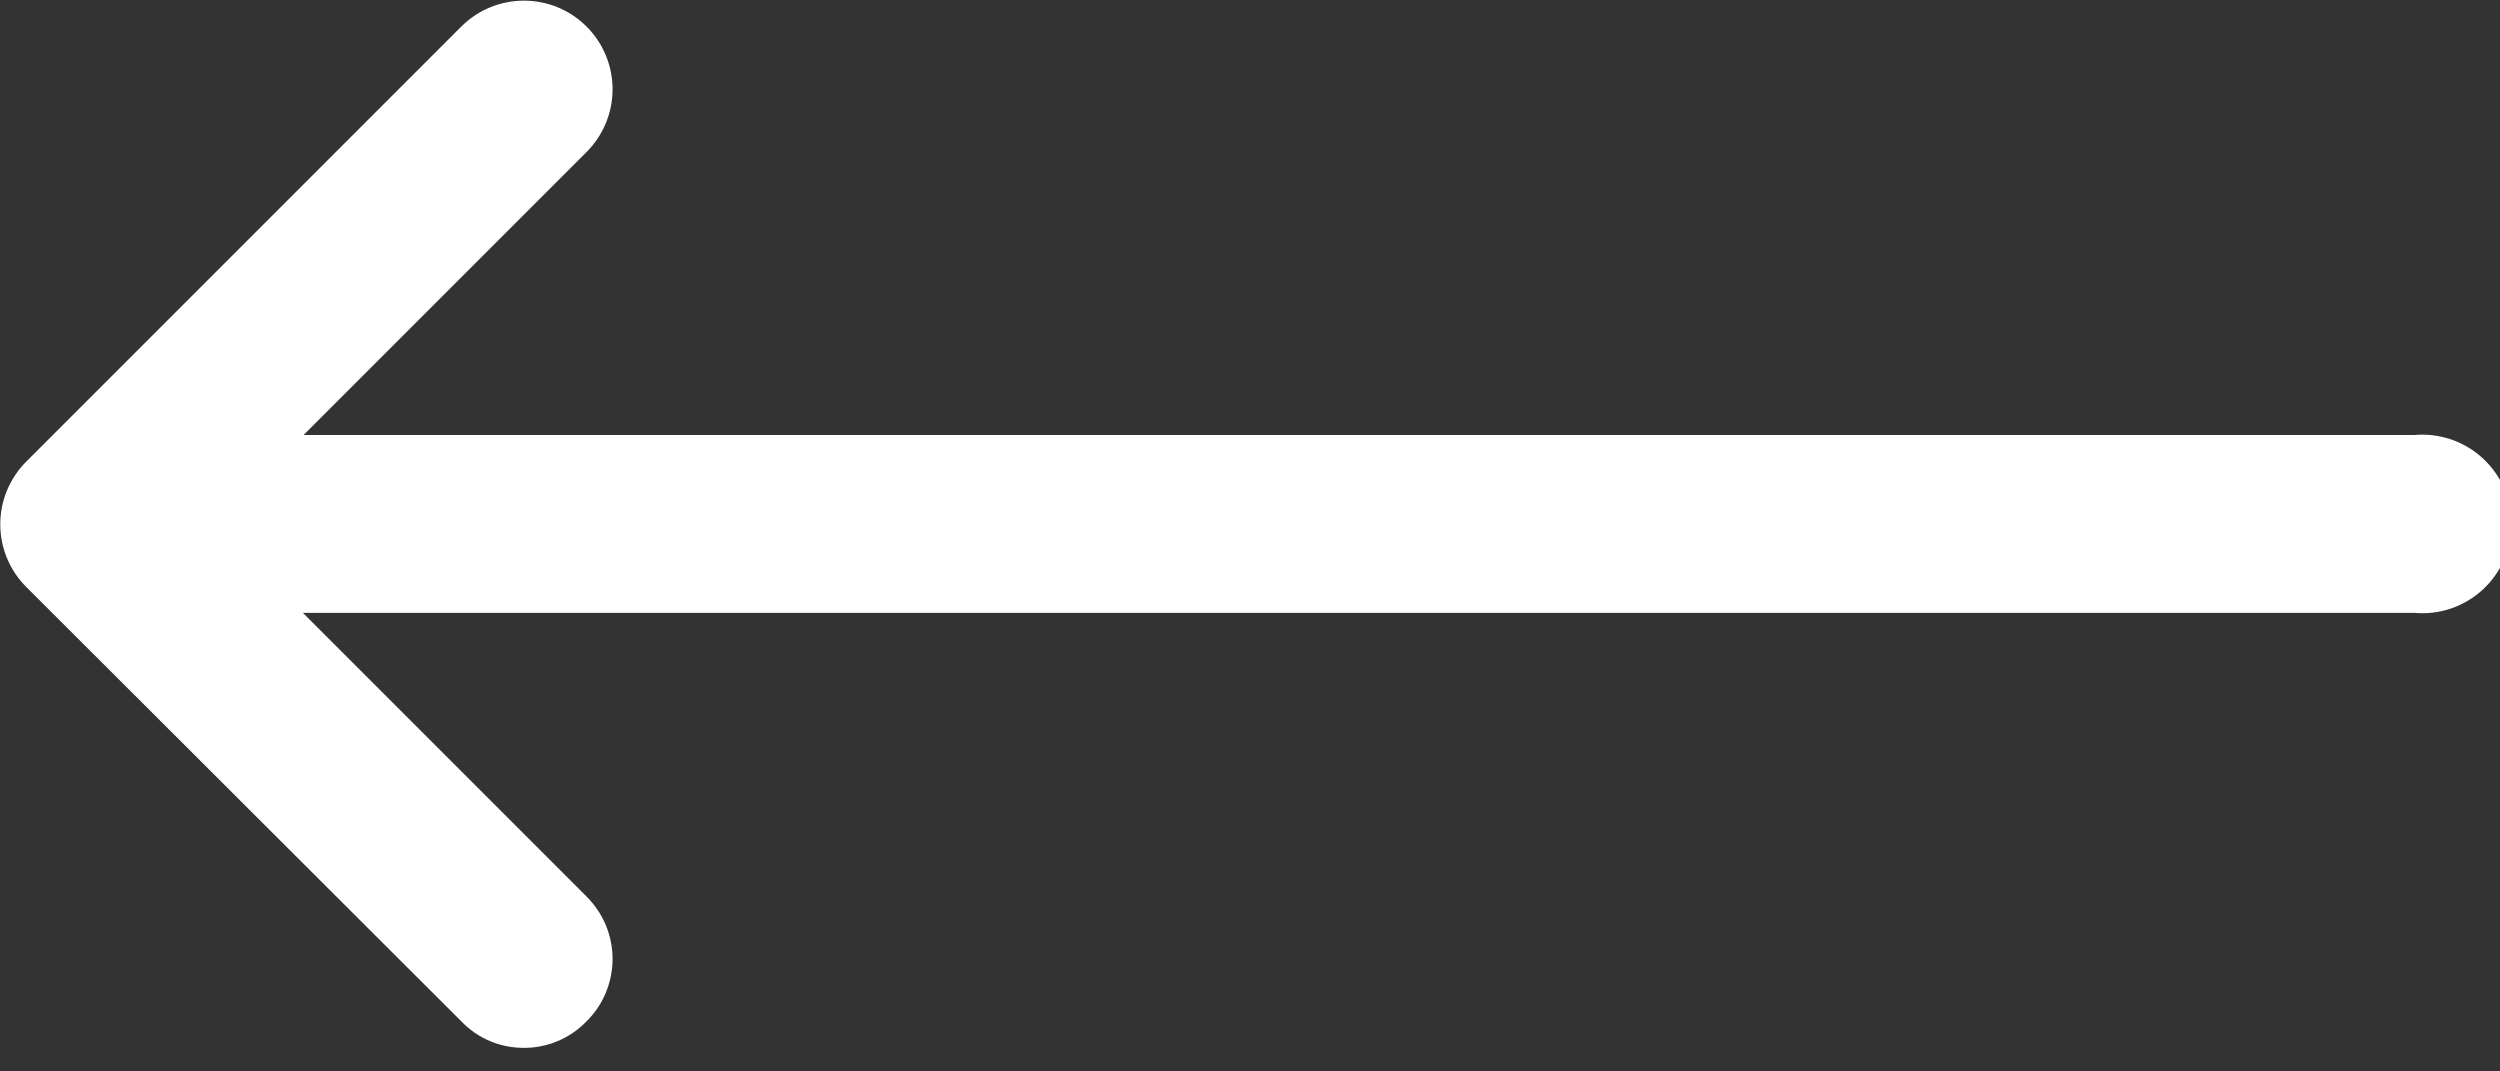
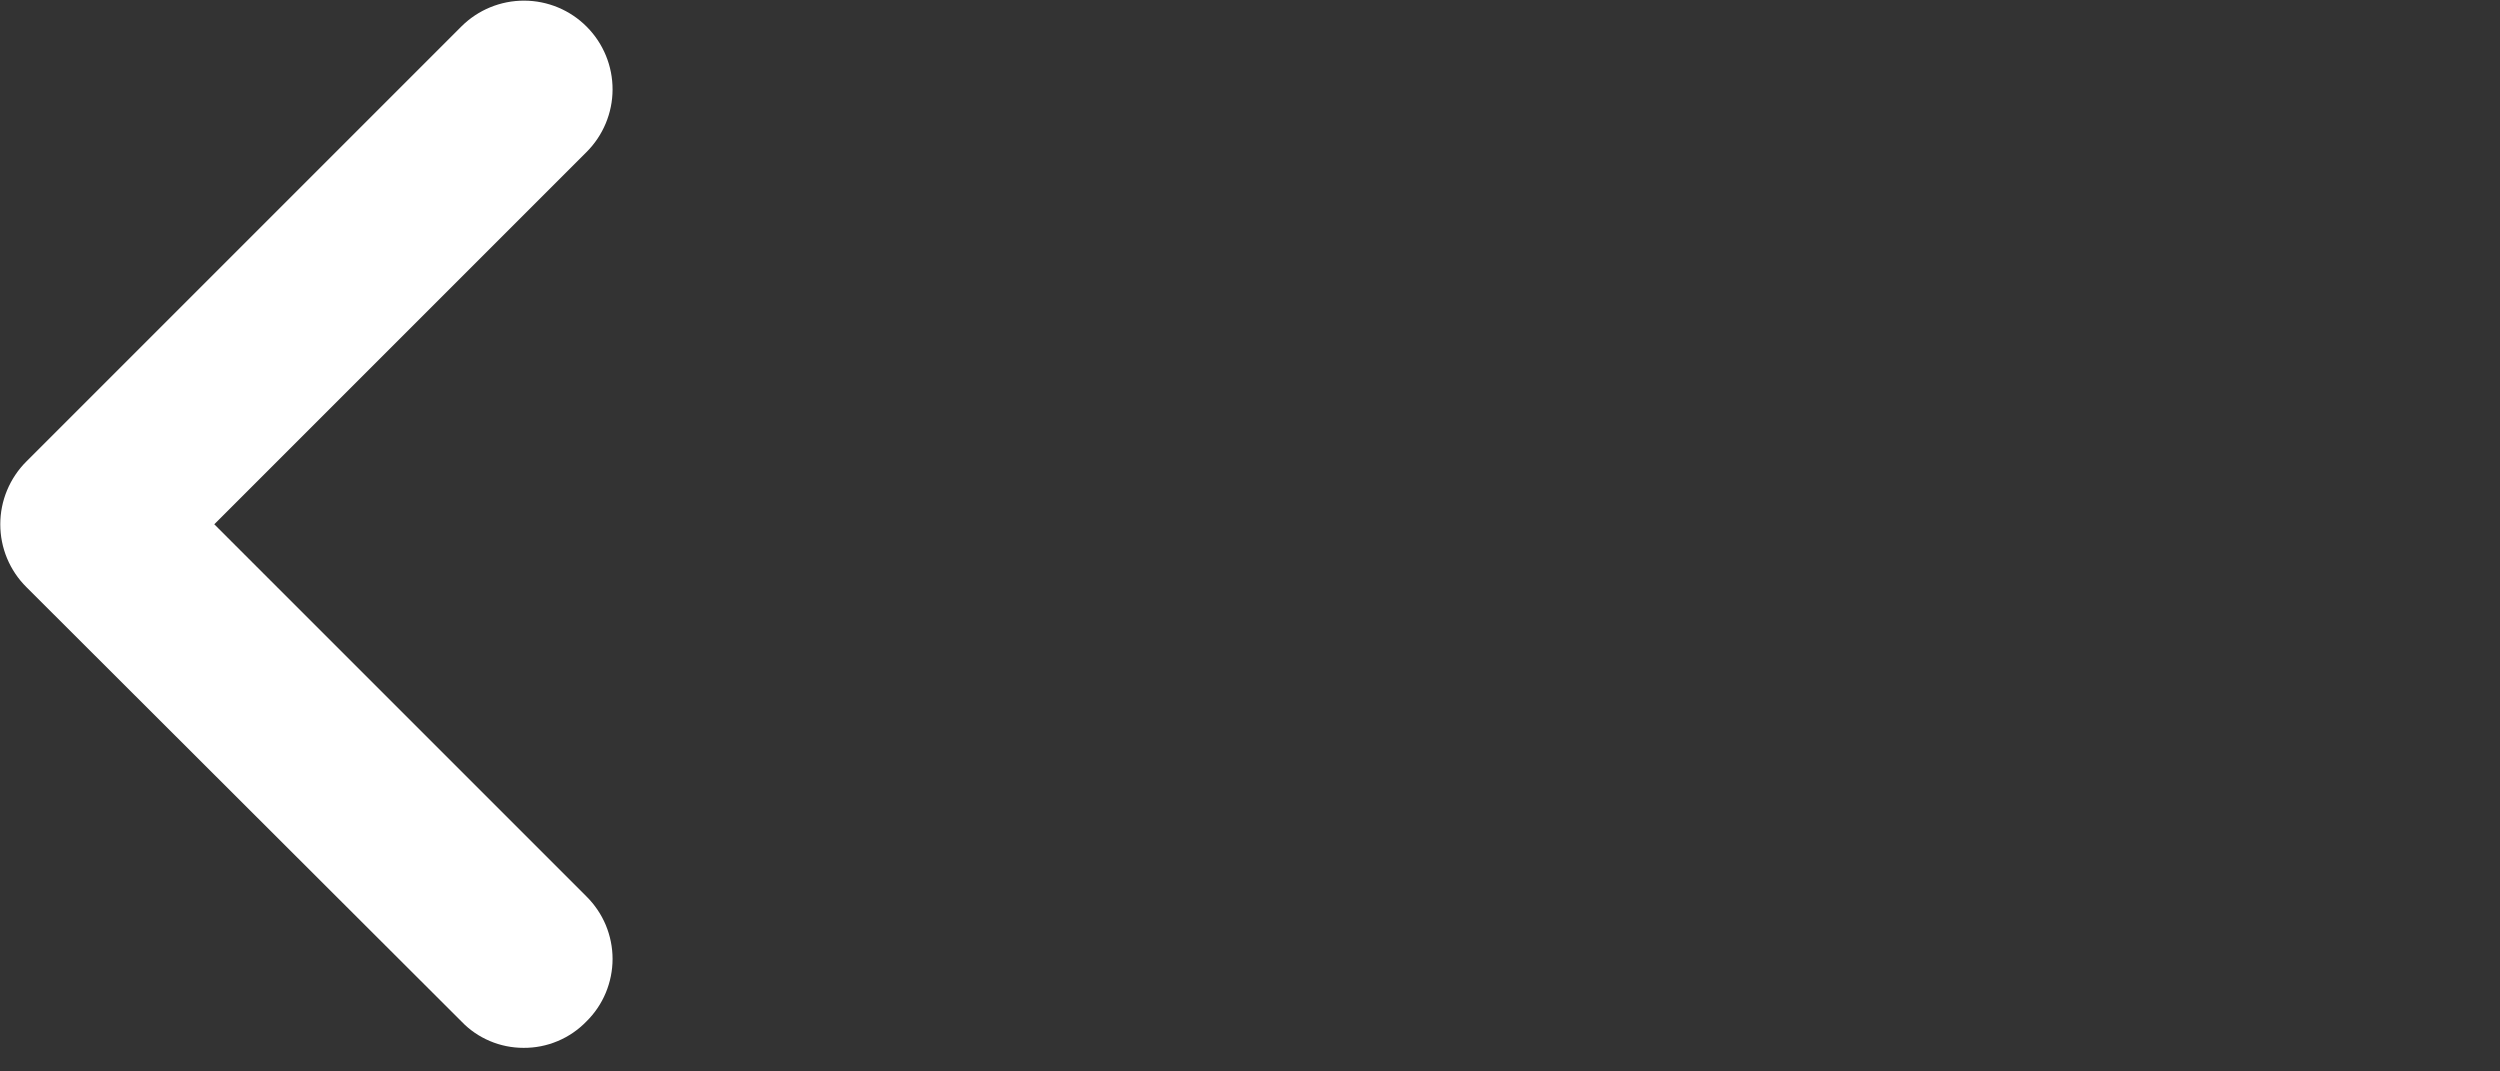
<svg xmlns="http://www.w3.org/2000/svg" width="35" height="15" viewBox="0 0 35 15" fill="none">
  <rect x="0" y="0" width="35" height="15" fill="#333333" stroke="none" />
  <g clip-path="url(#clip0_3_213)">
    <path d="M7.33 14.67C7.494 14.671 7.657 14.639 7.808 14.575C7.959 14.512 8.096 14.418 8.21 14.3C8.326 14.186 8.418 14.05 8.481 13.899C8.543 13.749 8.576 13.588 8.576 13.425C8.576 13.262 8.543 13.101 8.481 12.951C8.418 12.801 8.326 12.665 8.21 12.55L3 7.34L8.21 2.13C8.443 1.898 8.575 1.583 8.576 1.254C8.577 0.925 8.447 0.608 8.215 0.375C7.983 0.141 7.668 0.01 7.339 0.009C7.009 0.008 6.693 0.138 6.46 0.37L0.37 6.46C0.254 6.575 0.162 6.713 0.099 6.864C0.036 7.015 0.004 7.177 0.004 7.34C0.004 7.504 0.036 7.666 0.099 7.817C0.162 7.968 0.254 8.105 0.37 8.22L6.46 14.3C6.572 14.418 6.708 14.511 6.857 14.574C7.007 14.638 7.168 14.67 7.33 14.67Z" fill="white" />
-     <path d="M1.28 8.58H33.8C33.973 8.596 34.147 8.575 34.312 8.52C34.476 8.464 34.627 8.375 34.755 8.258C34.883 8.141 34.986 7.998 35.056 7.839C35.126 7.681 35.162 7.509 35.162 7.335C35.162 7.161 35.126 6.99 35.056 6.831C34.986 6.672 34.883 6.53 34.755 6.413C34.627 6.295 34.476 6.206 34.312 6.151C34.147 6.095 33.973 6.075 33.8 6.09H1.28C0.969 6.118 0.68 6.261 0.469 6.492C0.259 6.722 0.142 7.023 0.142 7.335C0.142 7.647 0.259 7.948 0.469 8.179C0.68 8.409 0.969 8.552 1.28 8.58Z" fill="white" />
  </g>
  <defs>
    <clipPath id="clip0_3_213">
      <rect width="35" height="14.67" fill="white" />
    </clipPath>
  </defs>
</svg>